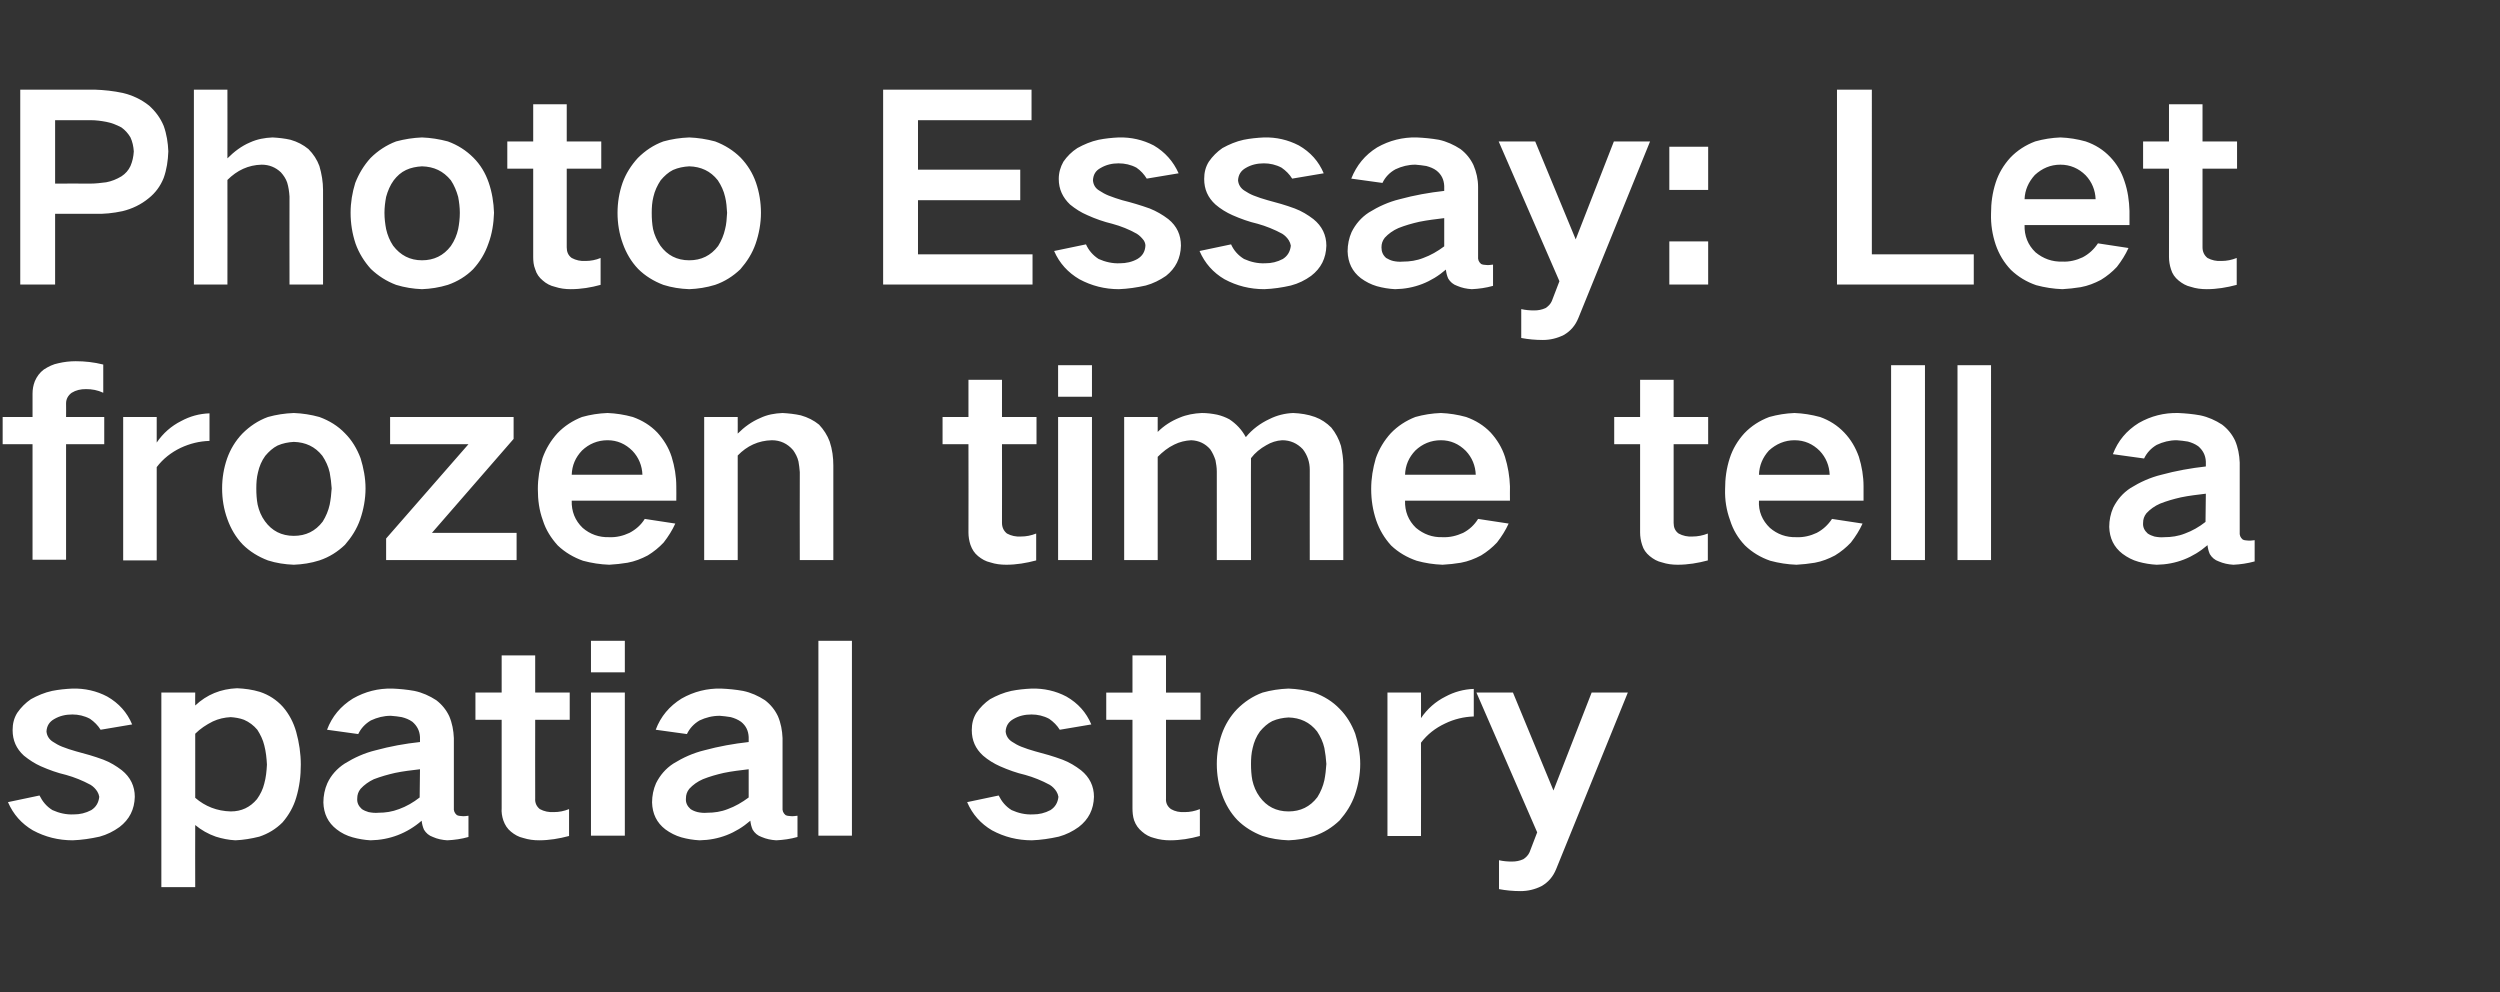
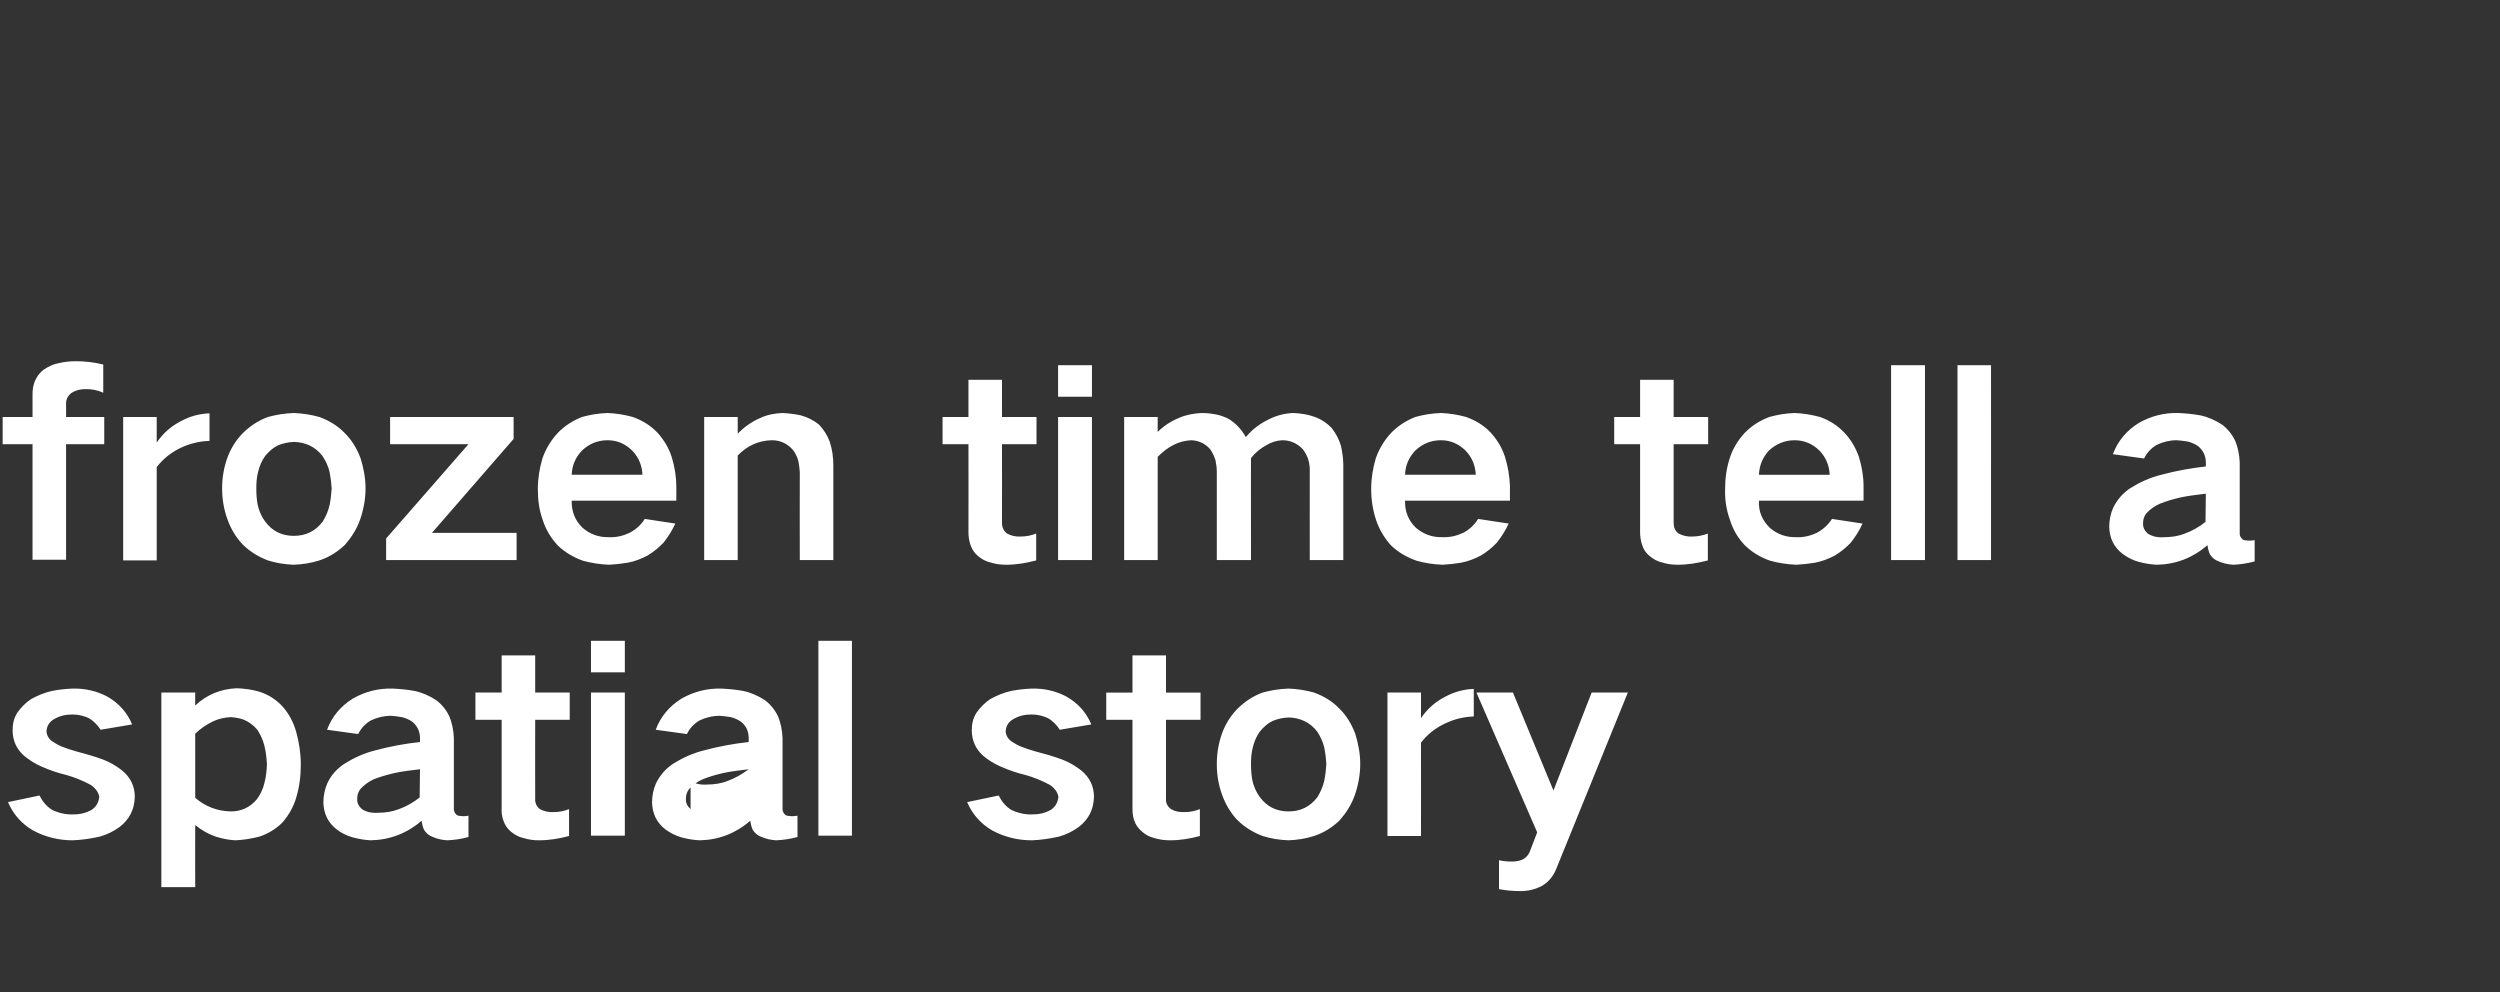
<svg xmlns="http://www.w3.org/2000/svg" version="1.1" width="753px" height="298.8px" viewBox="0 -27 753 298.8" style="top:-27px">
  <rect x="0" y="-27" width="753" height="298.8" fill="#333333" stroke="none" />
  <desc>Photo Essay: Let frozen time tell a spatial story</desc>
  <defs />
  <g id="Polygon137877">
-     <path d="m2.4 214.6c1.6 3.7 4.1 6.5 7.5 8.5c3.7 2 7.7 3 12 3c2.7-.1 5.4-.5 8.1-1.1c2.2-.6 4.2-1.6 6-2.9c3-2.3 4.5-5.3 4.6-9.1c0-3.2-1.3-5.9-3.9-8c-1.7-1.3-3.5-2.4-5.6-3.2c-2.7-1-5.5-1.8-8.2-2.5c-1.5-.4-2.9-.9-4.2-1.4c-1-.4-1.9-.9-2.8-1.5c-1.1-.7-1.8-1.8-1.9-3.1c.1-1.7.9-2.9 2.3-3.7c1.7-1 3.5-1.4 5.5-1.4c1.8 0 3.6.4 5.3 1.3c1.3.9 2.4 2 3.2 3.3l9.5-1.6c-1.5-3.6-4-6.4-7.5-8.4c-3.2-1.7-6.8-2.5-10.5-2.4c-2.1.1-4.1.3-6.1.7c-2.3.5-4.4 1.4-6.4 2.5c-1.6 1.1-3 2.5-4.1 4.1c-1 1.6-1.4 3.3-1.4 5.2c0 3.1 1.1 5.6 3.4 7.7c1.6 1.3 3.3 2.4 5.1 3.2c2.5 1.1 5 2 7.6 2.6c2.5.7 5 1.7 7.4 3c.8.5 1.5 1.2 2 2c.3.5.5 1 .6 1.6c-.2 1.8-1 3.1-2.4 4c-1.7.9-3.4 1.3-5.3 1.3c-2.3.1-4.4-.4-6.4-1.3c-1.8-1.1-3-2.6-3.9-4.4l-9.5 2zm46.2-33v58.6h10.2s-.05-18.68 0-18.7c1.8 1.5 3.9 2.7 6.2 3.5c1.9.6 3.9 1 5.9 1.1c2.4-.1 4.8-.5 7.2-1.1c2.7-.9 5-2.3 7-4.3c1.9-2.2 3.3-4.7 4.1-7.4c1-3.3 1.4-6.6 1.4-10c0-3.3-.5-6.7-1.4-9.9c-.8-2.8-2.1-5.3-4-7.5c-1.9-2.1-4.2-3.6-6.9-4.5c-2.3-.7-4.6-1-6.9-1.1c-4.9.2-9.1 1.9-12.6 5.2c-.05-.02 0-3.9 0-3.9H48.6zm15.5 8.7c1.7-.8 3.5-1.2 5.4-1.3c1.3.1 2.7.3 4 .8c1.6.7 2.9 1.7 4 3c.9 1.4 1.7 3 2.1 4.7c.5 1.9.7 3.9.8 5.8c-.1 2-.3 3.9-.8 5.7c-.4 1.7-1.2 3.3-2.2 4.7c-2.1 2.5-4.7 3.7-7.9 3.7c-4.1-.1-7.7-1.5-10.7-4.1V194c1.5-1.5 3.3-2.7 5.3-3.7zm44.9 26.4c-1-.9-1.5-1.9-1.4-3.2c0-1.1.3-2 1-2.9c1.1-1.2 2.5-2.2 4-2.9c2.1-.8 4.2-1.4 6.4-1.9c2.4-.5 4.9-.8 7.5-1.1c0 2.9-.1 5.7-.1 8.5c-1.9 1.5-4 2.7-6.2 3.5c-2.1.8-4.1 1.1-6.2 1.1c-1 .1-2 0-3-.2c-.7-.2-1.4-.5-2-.9zm-10.4-7.8c-.8 1.8-1.2 3.8-1.2 5.8c.1 3.4 1.4 6.1 4 8.1c1.4 1.1 3 1.9 4.8 2.4c1.8.5 3.6.8 5.4.9c5.8-.1 11-2.1 15.4-5.9c.1.9.3 1.8.7 2.7c.6 1 1.5 1.8 2.7 2.2c1.3.6 2.8.9 4.3 1c2.2-.1 4.3-.4 6.4-1v-6.4c-.7.1-1.4.2-2.1.1c-.5 0-1-.1-1.4-.3c-.7-.6-1-1.3-.9-2.3v-20.9c-.1-2.3-.5-4.5-1.4-6.6c-.9-1.9-2.2-3.5-3.9-4.8c-2-1.3-4.2-2.3-6.6-2.8c-2.2-.4-4.4-.6-6.6-.7c-4.3-.1-8.2.9-11.9 3c-3.7 2.3-6.3 5.4-7.8 9.4l9.4 1.3c.8-1.7 2.1-3.1 3.8-4.1c1.9-.9 3.9-1.4 6-1.4c1.2.1 2.3.2 3.3.4c1.2.3 2.2.7 3.2 1.4c1.4 1.2 2.2 2.7 2.3 4.6v1.5c-4.6.5-9 1.3-13.4 2.5c-3.3.8-6.4 2.2-9.3 4c-2.3 1.5-4.1 3.5-5.2 5.9zm44.6-27.3v8.2h7.9s-.03 26.56 0 26.6c-.1 1.2.1 2.5.5 3.7c.5 1.4 1.2 2.5 2.3 3.4c1.1.9 2.3 1.6 3.7 1.9c1.6.5 3.1.7 4.8.7c3 0 6-.5 9-1.3v-8.1c-1.5.6-3 .9-4.5.9c-1.6.1-3-.2-4.3-.9c-1-.8-1.5-1.9-1.4-3.2c-.04.01 0-23.7 0-23.7h10.4v-8.2h-10.4v-11.2h-10.1v11.2h-7.9zm34.8 0v43.1h10.2v-43.1H178zm0-15.6v9.5h10.2V166H178zm30 50.7c-1-.9-1.5-1.9-1.4-3.2c0-1.1.3-2 1-2.9c1.1-1.2 2.5-2.2 4.1-2.9c2-.8 4.1-1.4 6.3-1.9c2.4-.5 5-.8 7.5-1.1v8.5c-2 1.5-4.1 2.7-6.3 3.5c-2 .8-4.1 1.1-6.2 1.1c-1 .1-2 0-2.9-.2c-.8-.2-1.5-.5-2.1-.9zm-10.4-7.8c-.8 1.8-1.2 3.8-1.2 5.8c.1 3.4 1.4 6.1 4 8.1c1.5 1.1 3.1 1.9 4.8 2.4c1.8.5 3.6.8 5.5.9c5.8-.1 10.9-2.1 15.3-5.9c.1.9.3 1.8.7 2.7c.6 1 1.5 1.8 2.7 2.2c1.4.6 2.8.9 4.4 1c2.1-.1 4.3-.4 6.4-1v-6.4c-.8.1-1.5.2-2.2.1c-.5 0-1-.1-1.4-.3c-.7-.6-1-1.3-.9-2.3v-20.9c-.1-2.3-.5-4.5-1.4-6.6c-.9-1.9-2.2-3.5-3.9-4.8c-2-1.3-4.2-2.3-6.6-2.8c-2.2-.4-4.4-.6-6.6-.7c-4.2-.1-8.2.9-11.9 3c-3.7 2.3-6.3 5.4-7.8 9.4l9.4 1.3c.8-1.7 2.1-3.1 3.8-4.1c1.9-.9 3.9-1.4 6.1-1.4c1.1.1 2.2.2 3.3.4c1.1.3 2.1.7 3.1 1.4c1.5 1.2 2.2 2.7 2.3 4.6v1.5c-4.5.5-9 1.3-13.4 2.5c-3.3.8-6.4 2.2-9.3 4c-2.3 1.5-4 3.5-5.2 5.9zm48.9-42.9v58.7h10.1V166h-10.1zm44.8 48.6c1.6 3.7 4.1 6.5 7.5 8.5c3.7 2 7.7 3 12 3c2.7-.1 5.4-.5 8.1-1.1c2.2-.6 4.2-1.6 6-2.9c3-2.3 4.5-5.3 4.6-9.1c0-3.2-1.3-5.9-3.9-8c-1.7-1.3-3.5-2.4-5.6-3.2c-2.7-1-5.5-1.8-8.2-2.5c-1.5-.4-2.9-.9-4.2-1.4c-1-.4-1.9-.9-2.8-1.5c-1.1-.7-1.8-1.8-1.9-3.1c.1-1.7.9-2.9 2.3-3.7c1.7-1 3.5-1.4 5.5-1.4c1.8 0 3.6.4 5.3 1.3c1.3.9 2.4 2 3.2 3.3l9.5-1.6c-1.5-3.6-4-6.4-7.5-8.4c-3.2-1.7-6.8-2.5-10.5-2.4c-2.1.1-4.1.3-6.1.7c-2.3.5-4.4 1.4-6.4 2.5c-1.6 1.1-3 2.5-4.1 4.1c-1 1.6-1.4 3.3-1.4 5.2c0 3.1 1.1 5.6 3.4 7.7c1.5 1.3 3.3 2.4 5.1 3.2c2.5 1.1 5 2 7.6 2.6c2.5.7 5 1.7 7.4 3c.8.5 1.5 1.2 2 2c.3.5.5 1 .6 1.6c-.2 1.8-1 3.1-2.4 4c-1.7.9-3.4 1.3-5.3 1.3c-2.3.1-4.4-.4-6.4-1.3c-1.8-1.1-3-2.6-3.9-4.4l-9.5 2zm41.9-33v8.2h7.9v26.6c0 1.2.1 2.5.5 3.7c.5 1.4 1.3 2.5 2.4 3.4c1 .9 2.3 1.6 3.6 1.9c1.6.5 3.2.7 4.8.7c3.1 0 6.1-.5 9-1.3v-8.1c-1.5.6-3 .9-4.5.9c-1.6.1-3-.2-4.2-.9c-1.1-.8-1.6-1.9-1.5-3.2v-23.7h10.4v-8.2h-10.4v-11.2h-10.1v11.2h-7.9zm34.8 12.5c-1 2.9-1.5 5.9-1.5 9c0 3.2.5 6.3 1.6 9.3c1 2.8 2.5 5.4 4.6 7.6c2.1 2.1 4.7 3.7 7.6 4.8c2.5.8 5.1 1.2 7.8 1.3c2.6-.1 5.2-.5 7.7-1.3c3-1 5.5-2.6 7.7-4.7c2-2.3 3.6-4.8 4.6-7.7c1-2.9 1.6-6.1 1.6-9.3c0-3.1-.6-6.2-1.5-9.1c-1.1-2.9-2.6-5.4-4.7-7.5c-2.1-2.2-4.7-3.8-7.7-4.9c-2.5-.7-5.1-1.1-7.7-1.2c-2.7.1-5.3.5-7.8 1.2c-3 1.1-5.5 2.8-7.7 5c-2.1 2.2-3.6 4.7-4.6 7.5zm9.2 13.9c-.3-1.6-.4-3.2-.4-4.9c0-1.6.1-3.2.5-4.8c.4-1.8 1.1-3.5 2.2-5c1.1-1.3 2.3-2.4 3.7-3.1c1.6-.7 3.2-1 4.9-1.1c3.5.1 6.4 1.4 8.6 4.2c1 1.5 1.8 3.2 2.2 5c.3 1.6.5 3.2.6 4.8c-.1 1.7-.3 3.4-.6 4.9c-.4 1.8-1.1 3.5-2.1 5.1c-2.2 2.9-5.1 4.3-8.7 4.3c-3.7 0-6.6-1.5-8.7-4.4c-1.1-1.5-1.8-3.2-2.2-5zm40.7-26.4v43.2H428s.04-28.08 0-28.1c1.9-2.5 4.3-4.4 7.3-5.8c2.7-1.3 5.6-2 8.6-2.1v-8.3c-3 .1-5.9.9-8.5 2.3c-3 1.5-5.5 3.7-7.4 6.5c.04-.05 0-7.7 0-7.7h-10.1zm26.8 0l18.3 42.1s-2.32 5.98-2.3 6c-.4.9-1.1 1.6-1.9 2.1c-1.1.5-2.2.7-3.4.7c-1.3 0-2.6-.1-3.9-.4v8.7c2.1.4 4.3.6 6.5.6c2.2 0 4.3-.5 6.3-1.5c2.1-1.2 3.5-2.9 4.4-5.1c-.01-.04 21.6-53.2 21.6-53.2h-10.9l-11.5 29.5l-12.2-29.5h-11z" stroke="none" fill="#fff" />
+     <path d="m2.4 214.6c1.6 3.7 4.1 6.5 7.5 8.5c3.7 2 7.7 3 12 3c2.7-.1 5.4-.5 8.1-1.1c2.2-.6 4.2-1.6 6-2.9c3-2.3 4.5-5.3 4.6-9.1c0-3.2-1.3-5.9-3.9-8c-1.7-1.3-3.5-2.4-5.6-3.2c-2.7-1-5.5-1.8-8.2-2.5c-1.5-.4-2.9-.9-4.2-1.4c-1-.4-1.9-.9-2.8-1.5c-1.1-.7-1.8-1.8-1.9-3.1c.1-1.7.9-2.9 2.3-3.7c1.7-1 3.5-1.4 5.5-1.4c1.8 0 3.6.4 5.3 1.3c1.3.9 2.4 2 3.2 3.3l9.5-1.6c-1.5-3.6-4-6.4-7.5-8.4c-3.2-1.7-6.8-2.5-10.5-2.4c-2.1.1-4.1.3-6.1.7c-2.3.5-4.4 1.4-6.4 2.5c-1.6 1.1-3 2.5-4.1 4.1c-1 1.6-1.4 3.3-1.4 5.2c0 3.1 1.1 5.6 3.4 7.7c1.6 1.3 3.3 2.4 5.1 3.2c2.5 1.1 5 2 7.6 2.6c2.5.7 5 1.7 7.4 3c.8.5 1.5 1.2 2 2c.3.5.5 1 .6 1.6c-.2 1.8-1 3.1-2.4 4c-1.7.9-3.4 1.3-5.3 1.3c-2.3.1-4.4-.4-6.4-1.3c-1.8-1.1-3-2.6-3.9-4.4l-9.5 2zm46.2-33v58.6h10.2s-.05-18.68 0-18.7c1.8 1.5 3.9 2.7 6.2 3.5c1.9.6 3.9 1 5.9 1.1c2.4-.1 4.8-.5 7.2-1.1c2.7-.9 5-2.3 7-4.3c1.9-2.2 3.3-4.7 4.1-7.4c1-3.3 1.4-6.6 1.4-10c0-3.3-.5-6.7-1.4-9.9c-.8-2.8-2.1-5.3-4-7.5c-1.9-2.1-4.2-3.6-6.9-4.5c-2.3-.7-4.6-1-6.9-1.1c-4.9.2-9.1 1.9-12.6 5.2c-.05-.02 0-3.9 0-3.9H48.6zm15.5 8.7c1.7-.8 3.5-1.2 5.4-1.3c1.3.1 2.7.3 4 .8c1.6.7 2.9 1.7 4 3c.9 1.4 1.7 3 2.1 4.7c.5 1.9.7 3.9.8 5.8c-.1 2-.3 3.9-.8 5.7c-.4 1.7-1.2 3.3-2.2 4.7c-2.1 2.5-4.7 3.7-7.9 3.7c-4.1-.1-7.7-1.5-10.7-4.1V194c1.5-1.5 3.3-2.7 5.3-3.7zm44.9 26.4c-1-.9-1.5-1.9-1.4-3.2c0-1.1.3-2 1-2.9c1.1-1.2 2.5-2.2 4-2.9c2.1-.8 4.2-1.4 6.4-1.9c2.4-.5 4.9-.8 7.5-1.1c0 2.9-.1 5.7-.1 8.5c-1.9 1.5-4 2.7-6.2 3.5c-2.1.8-4.1 1.1-6.2 1.1c-1 .1-2 0-3-.2c-.7-.2-1.4-.5-2-.9zm-10.4-7.8c-.8 1.8-1.2 3.8-1.2 5.8c.1 3.4 1.4 6.1 4 8.1c1.4 1.1 3 1.9 4.8 2.4c1.8.5 3.6.8 5.4.9c5.8-.1 11-2.1 15.4-5.9c.1.9.3 1.8.7 2.7c.6 1 1.5 1.8 2.7 2.2c1.3.6 2.8.9 4.3 1c2.2-.1 4.3-.4 6.4-1v-6.4c-.7.1-1.4.2-2.1.1c-.5 0-1-.1-1.4-.3c-.7-.6-1-1.3-.9-2.3v-20.9c-.1-2.3-.5-4.5-1.4-6.6c-.9-1.9-2.2-3.5-3.9-4.8c-2-1.3-4.2-2.3-6.6-2.8c-2.2-.4-4.4-.6-6.6-.7c-4.3-.1-8.2.9-11.9 3c-3.7 2.3-6.3 5.4-7.8 9.4l9.4 1.3c.8-1.7 2.1-3.1 3.8-4.1c1.9-.9 3.9-1.4 6-1.4c1.2.1 2.3.2 3.3.4c1.2.3 2.2.7 3.2 1.4c1.4 1.2 2.2 2.7 2.3 4.6v1.5c-4.6.5-9 1.3-13.4 2.5c-3.3.8-6.4 2.2-9.3 4c-2.3 1.5-4.1 3.5-5.2 5.9zm44.6-27.3v8.2h7.9s-.03 26.56 0 26.6c-.1 1.2.1 2.5.5 3.7c.5 1.4 1.2 2.5 2.3 3.4c1.1.9 2.3 1.6 3.7 1.9c1.6.5 3.1.7 4.8.7c3 0 6-.5 9-1.3v-8.1c-1.5.6-3 .9-4.5.9c-1.6.1-3-.2-4.3-.9c-1-.8-1.5-1.9-1.4-3.2c-.04.01 0-23.7 0-23.7h10.4v-8.2h-10.4v-11.2h-10.1v11.2h-7.9zm34.8 0v43.1h10.2v-43.1H178zm0-15.6v9.5h10.2V166H178zm30 50.7c-1-.9-1.5-1.9-1.4-3.2c0-1.1.3-2 1-2.9c1.1-1.2 2.5-2.2 4.1-2.9c2-.8 4.1-1.4 6.3-1.9c2.4-.5 5-.8 7.5-1.1c-2 1.5-4.1 2.7-6.3 3.5c-2 .8-4.1 1.1-6.2 1.1c-1 .1-2 0-2.9-.2c-.8-.2-1.5-.5-2.1-.9zm-10.4-7.8c-.8 1.8-1.2 3.8-1.2 5.8c.1 3.4 1.4 6.1 4 8.1c1.5 1.1 3.1 1.9 4.8 2.4c1.8.5 3.6.8 5.5.9c5.8-.1 10.9-2.1 15.3-5.9c.1.9.3 1.8.7 2.7c.6 1 1.5 1.8 2.7 2.2c1.4.6 2.8.9 4.4 1c2.1-.1 4.3-.4 6.4-1v-6.4c-.8.1-1.5.2-2.2.1c-.5 0-1-.1-1.4-.3c-.7-.6-1-1.3-.9-2.3v-20.9c-.1-2.3-.5-4.5-1.4-6.6c-.9-1.9-2.2-3.5-3.9-4.8c-2-1.3-4.2-2.3-6.6-2.8c-2.2-.4-4.4-.6-6.6-.7c-4.2-.1-8.2.9-11.9 3c-3.7 2.3-6.3 5.4-7.8 9.4l9.4 1.3c.8-1.7 2.1-3.1 3.8-4.1c1.9-.9 3.9-1.4 6.1-1.4c1.1.1 2.2.2 3.3.4c1.1.3 2.1.7 3.1 1.4c1.5 1.2 2.2 2.7 2.3 4.6v1.5c-4.5.5-9 1.3-13.4 2.5c-3.3.8-6.4 2.2-9.3 4c-2.3 1.5-4 3.5-5.2 5.9zm48.9-42.9v58.7h10.1V166h-10.1zm44.8 48.6c1.6 3.7 4.1 6.5 7.5 8.5c3.7 2 7.7 3 12 3c2.7-.1 5.4-.5 8.1-1.1c2.2-.6 4.2-1.6 6-2.9c3-2.3 4.5-5.3 4.6-9.1c0-3.2-1.3-5.9-3.9-8c-1.7-1.3-3.5-2.4-5.6-3.2c-2.7-1-5.5-1.8-8.2-2.5c-1.5-.4-2.9-.9-4.2-1.4c-1-.4-1.9-.9-2.8-1.5c-1.1-.7-1.8-1.8-1.9-3.1c.1-1.7.9-2.9 2.3-3.7c1.7-1 3.5-1.4 5.5-1.4c1.8 0 3.6.4 5.3 1.3c1.3.9 2.4 2 3.2 3.3l9.5-1.6c-1.5-3.6-4-6.4-7.5-8.4c-3.2-1.7-6.8-2.5-10.5-2.4c-2.1.1-4.1.3-6.1.7c-2.3.5-4.4 1.4-6.4 2.5c-1.6 1.1-3 2.5-4.1 4.1c-1 1.6-1.4 3.3-1.4 5.2c0 3.1 1.1 5.6 3.4 7.7c1.5 1.3 3.3 2.4 5.1 3.2c2.5 1.1 5 2 7.6 2.6c2.5.7 5 1.7 7.4 3c.8.5 1.5 1.2 2 2c.3.5.5 1 .6 1.6c-.2 1.8-1 3.1-2.4 4c-1.7.9-3.4 1.3-5.3 1.3c-2.3.1-4.4-.4-6.4-1.3c-1.8-1.1-3-2.6-3.9-4.4l-9.5 2zm41.9-33v8.2h7.9v26.6c0 1.2.1 2.5.5 3.7c.5 1.4 1.3 2.5 2.4 3.4c1 .9 2.3 1.6 3.6 1.9c1.6.5 3.2.7 4.8.7c3.1 0 6.1-.5 9-1.3v-8.1c-1.5.6-3 .9-4.5.9c-1.6.1-3-.2-4.2-.9c-1.1-.8-1.6-1.9-1.5-3.2v-23.7h10.4v-8.2h-10.4v-11.2h-10.1v11.2h-7.9zm34.8 12.5c-1 2.9-1.5 5.9-1.5 9c0 3.2.5 6.3 1.6 9.3c1 2.8 2.5 5.4 4.6 7.6c2.1 2.1 4.7 3.7 7.6 4.8c2.5.8 5.1 1.2 7.8 1.3c2.6-.1 5.2-.5 7.7-1.3c3-1 5.5-2.6 7.7-4.7c2-2.3 3.6-4.8 4.6-7.7c1-2.9 1.6-6.1 1.6-9.3c0-3.1-.6-6.2-1.5-9.1c-1.1-2.9-2.6-5.4-4.7-7.5c-2.1-2.2-4.7-3.8-7.7-4.9c-2.5-.7-5.1-1.1-7.7-1.2c-2.7.1-5.3.5-7.8 1.2c-3 1.1-5.5 2.8-7.7 5c-2.1 2.2-3.6 4.7-4.6 7.5zm9.2 13.9c-.3-1.6-.4-3.2-.4-4.9c0-1.6.1-3.2.5-4.8c.4-1.8 1.1-3.5 2.2-5c1.1-1.3 2.3-2.4 3.7-3.1c1.6-.7 3.2-1 4.9-1.1c3.5.1 6.4 1.4 8.6 4.2c1 1.5 1.8 3.2 2.2 5c.3 1.6.5 3.2.6 4.8c-.1 1.7-.3 3.4-.6 4.9c-.4 1.8-1.1 3.5-2.1 5.1c-2.2 2.9-5.1 4.3-8.7 4.3c-3.7 0-6.6-1.5-8.7-4.4c-1.1-1.5-1.8-3.2-2.2-5zm40.7-26.4v43.2H428s.04-28.08 0-28.1c1.9-2.5 4.3-4.4 7.3-5.8c2.7-1.3 5.6-2 8.6-2.1v-8.3c-3 .1-5.9.9-8.5 2.3c-3 1.5-5.5 3.7-7.4 6.5c.04-.05 0-7.7 0-7.7h-10.1zm26.8 0l18.3 42.1s-2.32 5.98-2.3 6c-.4.9-1.1 1.6-1.9 2.1c-1.1.5-2.2.7-3.4.7c-1.3 0-2.6-.1-3.9-.4v8.7c2.1.4 4.3.6 6.5.6c2.2 0 4.3-.5 6.3-1.5c2.1-1.2 3.5-2.9 4.4-5.1c-.01-.04 21.6-53.2 21.6-53.2h-10.9l-11.5 29.5l-12.2-29.5h-11z" stroke="none" fill="#fff" />
  </g>
  <g id="Polygon137876">
    <path d="m.8 98.6v8.2h9v34.8h10.1v-34.8h11.5v-8.2H19.9s.04-4.05 0-4.1c0-1.3.6-2.4 1.7-3.2c1.3-.8 2.7-1.1 4.3-1.1c1.8 0 3.5.3 5.2 1.1v-8.5c-2.8-.7-5.5-1-8.3-1c-1.8 0-3.5.2-5.2.6c-1.6.3-3 1-4.4 1.9c-1.2.9-2.1 2.1-2.7 3.5c-.5 1.3-.7 2.5-.7 3.8c-.02.02 0 7 0 7h-9zm36.3 0v43.2h10.1v-28.1c1.9-2.5 4.3-4.4 7.2-5.8c2.8-1.3 5.6-2 8.7-2.1v-8.3c-3.1.1-5.9.9-8.5 2.3c-3 1.5-5.5 3.7-7.4 6.5v-7.7H37.1zm31.3 12.5c-1 2.9-1.5 5.9-1.5 9c0 3.2.5 6.3 1.6 9.3c1 2.8 2.5 5.4 4.6 7.6c2.1 2.1 4.7 3.7 7.6 4.8c2.5.8 5.1 1.2 7.8 1.3c2.6-.1 5.2-.5 7.7-1.3c3-1 5.5-2.6 7.7-4.7c2-2.3 3.6-4.8 4.6-7.7c1-2.9 1.6-6.1 1.6-9.3c0-3.1-.6-6.2-1.5-9.1c-1.1-2.9-2.6-5.4-4.7-7.5c-2.1-2.2-4.7-3.8-7.7-4.9c-2.5-.7-5.1-1.1-7.7-1.2c-2.7.1-5.3.5-7.8 1.2c-3 1.1-5.5 2.8-7.7 5c-2.1 2.2-3.6 4.7-4.6 7.5zm9.2 13.9c-.3-1.6-.4-3.2-.4-4.9c0-1.6.1-3.2.5-4.8c.4-1.8 1.1-3.5 2.2-5c1.1-1.3 2.3-2.4 3.7-3.1c1.6-.7 3.2-1 4.9-1.1c3.5.1 6.4 1.4 8.6 4.2c1 1.5 1.8 3.2 2.2 5c.3 1.6.5 3.2.6 4.8c-.1 1.7-.3 3.4-.6 4.9c-.4 1.8-1.1 3.5-2.1 5.1c-2.2 2.9-5.1 4.3-8.7 4.3c-3.7 0-6.6-1.5-8.7-4.4c-1.1-1.5-1.8-3.2-2.2-5zm38.7 10.2v6.5h39.3v-8.2h-25.5l24.6-28.3v-6.6h-37.2v8.2h23.6l-24.8 28.4zm47.1-24.2c-.9 3.1-1.4 6.1-1.4 9.3c0 3.3.4 6.4 1.5 9.4c.9 2.9 2.5 5.4 4.5 7.6c2.2 2.1 4.8 3.6 7.6 4.6c2.6.7 5.2 1.1 7.9 1.2c1.8-.1 3.7-.3 5.5-.6c2.2-.4 4.2-1.2 6.1-2.2c1.8-1.1 3.4-2.4 4.8-3.9c1.4-1.8 2.6-3.7 3.5-5.7l-9.2-1.4c-1.1 1.8-2.7 3.2-4.6 4.2c-1.9.9-4 1.4-6.1 1.3c-3.1.1-5.8-.9-8-2.8c-2.3-2.2-3.4-5-3.3-8.2c-.03.01 31.5 0 31.5 0c0 0 .04-4.3 0-4.3c0-3-.5-6-1.4-8.9c-.9-2.8-2.4-5.2-4.3-7.3c-2.1-2.2-4.6-3.7-7.4-4.7c-2.5-.7-5.1-1.1-7.6-1.2c-2.7.1-5.2.5-7.7 1.2c-2.8 1.1-5.3 2.7-7.4 4.9c-2 2.2-3.5 4.7-4.5 7.5zm8.8 5c.1-2.8 1.1-5.2 3.1-7.3c2.1-2 4.7-3.1 7.7-3.1c2.9 0 5.4 1.1 7.5 3.2c1.9 2 2.9 4.5 3 7.2h-21.3zm39.9-17.4v43.1h10.1s.02-31.52 0-31.5c2.8-2.9 6.2-4.5 10.3-4.6c2.5 0 4.7 1 6.4 3c.7 1 1.3 2.1 1.6 3.4c.2 1 .3 2.1.4 3.2c-.05-.01 0 26.5 0 26.5H251s.02-28.52 0-28.5c0-2.4-.3-4.8-1.1-7.2c-.7-1.9-1.8-3.6-3.2-5.1c-1.6-1.3-3.4-2.2-5.5-2.8c-1.8-.4-3.7-.6-5.5-.7c-2.4.1-4.6.5-6.7 1.5c-2.6 1.1-4.8 2.7-6.8 4.7c.02.04 0-5 0-5h-10.1zm71.8 0v8.2h7.8s.05 26.56 0 26.6c0 1.2.2 2.5.6 3.7c.5 1.4 1.2 2.5 2.3 3.4c1.1.9 2.3 1.6 3.7 1.9c1.5.5 3.1.7 4.8.7c3 0 6-.5 9-1.3v-8.1c-1.5.6-3 .9-4.6.9c-1.5.1-2.9-.2-4.2-.9c-1-.8-1.5-1.9-1.5-3.2c.04.01 0-23.7 0-23.7h10.4v-8.2h-10.4V87.4h-10.1v11.2h-7.8zm34.8 0v43.1h10.2V98.6h-10.2zm0-15.6v9.5h10.2V83h-10.2zm19.9 15.6v43.1h10.1s.03-31.06 0-31.1c1.5-1.5 3.1-2.8 5-3.7c1.6-.8 3.3-1.2 5.1-1.3c2.3.1 4.2 1 5.7 2.7c.7 1 1.2 2.1 1.6 3.3c.2 1.1.4 2.2.4 3.4c.01-.05 0 26.7 0 26.7h10.3s-.04-30.75 0-30.7c1.2-1.6 2.8-2.9 4.6-3.9c1.5-.9 3.1-1.4 4.8-1.5c2.4 0 4.5.9 6.2 2.7c1.4 1.8 2.1 3.9 2.1 6.2c-.03-.01 0 27.2 0 27.2h10.1s.03-28.67 0-28.7c0-1.9-.3-3.8-.7-5.7c-.6-2-1.6-3.9-2.9-5.5c-1.4-1.4-3-2.5-4.9-3.2c-2.2-.8-4.4-1.1-6.6-1.2c-2.5.1-4.9.7-7.1 1.8c-2.8 1.3-5.2 3.1-7.1 5.4h-.1c-1.2-2.2-2.8-3.9-4.9-5.3c-1.1-.6-2.4-1.1-3.7-1.4c-1.5-.3-3-.5-4.6-.5c-2.3.1-4.6.5-6.7 1.4c-2.5 1-4.7 2.4-6.6 4.3c.03 0 0-4.5 0-4.5h-10.1zm75.8 12.4c-.9 3.1-1.4 6.1-1.4 9.3c0 3.3.5 6.4 1.5 9.4c1 2.9 2.5 5.4 4.5 7.6c2.2 2.1 4.8 3.6 7.7 4.6c2.5.7 5.1 1.1 7.8 1.2c1.9-.1 3.7-.3 5.5-.6c2.2-.4 4.2-1.2 6.1-2.2c1.8-1.1 3.4-2.4 4.8-3.9c1.4-1.8 2.6-3.7 3.5-5.7l-9.2-1.4c-1.1 1.8-2.6 3.2-4.5 4.2c-2 .9-4 1.4-6.2 1.3c-3.1.1-5.7-.9-8-2.8c-2.3-2.2-3.4-5-3.3-8.2h31.6s-.04-4.3 0-4.3c-.1-3-.6-6-1.5-8.9c-.9-2.8-2.4-5.2-4.3-7.3c-2.1-2.2-4.6-3.7-7.4-4.7c-2.5-.7-5.1-1.1-7.6-1.2c-2.7.1-5.2.5-7.7 1.2c-2.8 1.1-5.3 2.7-7.4 4.9c-2 2.2-3.5 4.7-4.5 7.5zm8.8 5c.1-2.8 1.1-5.2 3.1-7.3c2.1-2 4.7-3.1 7.7-3.1c2.9 0 5.4 1.1 7.5 3.2c1.9 2 2.9 4.5 3 7.2h-21.3zm63-17.4v8.2h7.8s.02 26.56 0 26.6c0 1.2.2 2.5.6 3.7c.4 1.4 1.2 2.5 2.3 3.4c1.1.9 2.3 1.6 3.7 1.9c1.5.5 3.1.7 4.7.7c3.1 0 6.1-.5 9.1-1.3v-8.1c-1.5.6-3.1.9-4.6.9c-1.5.1-2.9-.2-4.2-.9c-1.1-.8-1.5-1.9-1.5-3.2v-23.7h10.4v-8.2h-10.4V87.4H494v11.2h-7.8zM521 111c-1 3.1-1.4 6.1-1.4 9.3c-.1 3.3.4 6.4 1.5 9.4c.9 2.9 2.4 5.4 4.5 7.6c2.2 2.1 4.7 3.6 7.6 4.6c2.6.7 5.2 1.1 7.9 1.2c1.8-.1 3.7-.3 5.5-.6c2.2-.4 4.2-1.2 6.1-2.2c1.8-1.1 3.4-2.4 4.8-3.9c1.4-1.8 2.6-3.7 3.5-5.7l-9.2-1.4c-1.2 1.8-2.7 3.2-4.6 4.2c-1.9.9-4 1.4-6.1 1.3c-3.1.1-5.8-.9-8-2.8c-2.3-2.2-3.5-5-3.3-8.2c-.05.01 31.5 0 31.5 0c0 0 .02-4.3 0-4.3c0-3-.5-6-1.4-8.9c-1-2.8-2.4-5.2-4.4-7.3c-2.1-2.2-4.5-3.7-7.3-4.7c-2.6-.7-5.1-1.1-7.7-1.2c-2.6.1-5.1.5-7.6 1.2c-2.9 1.1-5.4 2.7-7.5 4.9c-2 2.2-3.5 4.7-4.4 7.5zm8.8 5c.1-2.8 1.1-5.2 3-7.3c2.2-2 4.8-3.1 7.7-3.1c3 0 5.5 1.1 7.6 3.2c1.9 2 2.9 4.5 3 7.2h-21.3zm39.8-33v58.7h10.2V83h-10.2zm20 0v58.7h10.1V83h-10.1zm57.3 50.7c-1-.9-1.5-1.9-1.4-3.2c0-1.1.3-2 1-2.9c1.1-1.2 2.5-2.2 4.1-2.9c2-.8 4.1-1.4 6.3-1.9c2.4-.5 5-.8 7.5-1.1c0 2.9-.1 5.7-.1 8.5c-1.9 1.5-4 2.7-6.2 3.5c-2 .8-4.1 1.1-6.2 1.1c-1 .1-2 0-3-.2c-.7-.2-1.4-.5-2-.9zm-10.4-7.8c-.8 1.8-1.2 3.8-1.2 5.8c.1 3.4 1.4 6.1 4 8.1c1.5 1.1 3 1.9 4.8 2.4c1.8.5 3.6.8 5.5.9c5.8-.1 10.9-2.1 15.3-5.9c.1.9.3 1.8.7 2.7c.6 1 1.5 1.8 2.7 2.2c1.4.6 2.8.9 4.4 1c2.1-.1 4.2-.4 6.4-1v-6.4c-.8.1-1.5.2-2.2.1c-.5 0-1-.1-1.4-.3c-.7-.6-1-1.3-.9-2.3v-20.9c-.1-2.3-.5-4.5-1.4-6.6c-.9-1.9-2.2-3.5-3.9-4.8c-2-1.3-4.2-2.3-6.6-2.8c-2.2-.4-4.4-.6-6.6-.7c-4.3-.1-8.2.9-11.9 3c-3.7 2.3-6.3 5.4-7.8 9.4l9.4 1.3c.8-1.7 2.1-3.1 3.8-4.1c1.9-.9 3.9-1.4 6-1.4c1.2.1 2.3.2 3.4.4c1.1.3 2.1.7 3.1 1.4c1.4 1.2 2.2 2.7 2.3 4.6v1.5c-4.5.5-9 1.3-13.4 2.5c-3.3.8-6.4 2.2-9.3 4c-2.3 1.5-4 3.5-5.2 5.9z" stroke="none" fill="#fff" />
  </g>
  <g id="Polygon137875">
-     <path d="m6.1 0v58.7h10.5V37.4s11.89.02 11.9 0c2.8.1 5.6-.2 8.4-.8c2.9-.7 5.6-2 7.9-3.9c2-1.6 3.5-3.6 4.5-6.1c.9-2.5 1.3-5.2 1.4-8c-.1-2.6-.5-5.2-1.4-7.7c-1-2.4-2.5-4.4-4.4-6.1c-2.4-1.9-5-3.1-7.9-3.8c-2.8-.6-5.6-.9-8.5-1H6.1zm10.5 9.2s10.73.04 10.7 0c1.6 0 3.1.2 4.7.5c1.6.3 3.1.9 4.6 1.7c1.1.8 2 1.8 2.7 3c.6 1.3.9 2.7 1 4.2c-.1 1.6-.4 3-1 4.4c-.6 1.3-1.5 2.3-2.7 3.1c-1.5.9-3 1.5-4.6 1.8c-1.6.2-3.2.4-4.7.4c-.04-.04-10.7 0-10.7 0V9.2zM58.4 0v58.7h10.1s.03-31.52 0-31.5c2.9-2.9 6.3-4.5 10.3-4.6c2.3 0 4.2.8 5.8 2.3c.8.9 1.5 1.9 1.9 3.1c.4 1.3.6 2.7.7 4.2c-.04-.01 0 26.5 0 26.5h10.1s.03-28.52 0-28.5c0-2.4-.4-4.8-1.1-7.2c-.7-1.9-1.8-3.6-3.3-5.1c-1.6-1.3-3.3-2.2-5.4-2.8c-1.7-.4-3.6-.6-5.4-.7c-2.4.1-4.6.5-6.8 1.5c-2.6 1.1-4.8 2.8-6.8 4.8c.03.01 0-20.7 0-20.7H58.4zM107 28.1c-.9 2.9-1.4 5.9-1.4 9c0 3.2.5 6.3 1.5 9.3c1 2.8 2.6 5.4 4.6 7.6c2.2 2.1 4.7 3.7 7.6 4.8c2.6.8 5.2 1.2 7.8 1.3c2.6-.1 5.2-.5 7.8-1.3c2.9-1 5.5-2.6 7.6-4.7c2.1-2.3 3.6-4.8 4.6-7.7c1.1-2.9 1.6-6.1 1.7-9.3c-.1-3.1-.6-6.2-1.6-9.1c-1-2.9-2.5-5.4-4.6-7.5c-2.2-2.2-4.7-3.8-7.7-4.9c-2.6-.7-5.2-1.1-7.8-1.2c-2.6.1-5.2.5-7.8 1.2c-2.9 1.1-5.5 2.8-7.7 5c-2 2.2-3.5 4.7-4.6 7.5zm9.3 13.9c-.3-1.6-.5-3.2-.5-4.9c0-1.6.2-3.2.5-4.8c.5-1.8 1.2-3.5 2.3-5c1-1.3 2.2-2.4 3.7-3.1c1.5-.7 3.1-1 4.8-1.1c3.6.1 6.4 1.4 8.7 4.2c1 1.5 1.7 3.2 2.2 5c.3 1.6.5 3.2.5 4.8c0 1.7-.2 3.4-.5 4.9c-.4 1.8-1.1 3.5-2.2 5.1c-2.2 2.9-5.1 4.3-8.7 4.3c-3.6 0-6.5-1.5-8.7-4.4c-1-1.5-1.7-3.2-2.1-5zm36.5-26.4v8.2h7.8s.02 26.56 0 26.6c0 1.2.1 2.5.6 3.7c.4 1.4 1.2 2.5 2.3 3.4c1 .9 2.3 1.6 3.7 1.9c1.5.5 3.1.7 4.7.7c3.1 0 6.1-.5 9-1.3v-8.1c-1.4.6-3 .9-4.5.9c-1.5.1-2.9-.2-4.2-.9c-1.1-.8-1.5-1.9-1.5-3.2V23.8h10.4v-8.2h-10.4V4.4h-10.1v11.2h-7.8zm34.7 12.5c-1 2.9-1.5 5.9-1.5 9c0 3.2.5 6.3 1.6 9.3c1 2.8 2.5 5.4 4.6 7.6c2.1 2.1 4.7 3.7 7.6 4.8c2.5.8 5.1 1.2 7.8 1.3c2.6-.1 5.2-.5 7.8-1.3c2.9-1 5.4-2.6 7.6-4.7c2-2.3 3.6-4.8 4.6-7.7c1-2.9 1.6-6.1 1.6-9.3c0-3.1-.5-6.2-1.5-9.1c-1-2.9-2.6-5.4-4.6-7.5c-2.2-2.2-4.8-3.8-7.7-4.9c-2.6-.7-5.2-1.1-7.8-1.2c-2.7.1-5.3.5-7.8 1.2c-3 1.1-5.5 2.8-7.7 5c-2 2.2-3.6 4.7-4.6 7.5zm9.2 13.9c-.3-1.6-.4-3.2-.4-4.9c0-1.6.1-3.2.5-4.8c.4-1.8 1.2-3.5 2.2-5c1.1-1.3 2.3-2.4 3.7-3.1c1.6-.7 3.2-1 4.9-1.1c3.5.1 6.4 1.4 8.6 4.2c1 1.5 1.8 3.2 2.2 5c.4 1.6.5 3.2.6 4.8c-.1 1.7-.2 3.4-.6 4.9c-.4 1.8-1.1 3.5-2.1 5.1c-2.2 2.9-5.1 4.3-8.7 4.3c-3.7 0-6.6-1.5-8.7-4.4c-1-1.5-1.8-3.2-2.2-5zM266 0v58.7h45v-9.1h-34.5V33.3h30.8v-9.2h-30.8V9.2h34.2V0H266zm51.5 48.6c1.6 3.7 4.2 6.5 7.6 8.5c3.7 2 7.7 3 11.9 3c2.7-.1 5.4-.5 8.1-1.1c2.2-.6 4.2-1.6 6.1-2.9c2.9-2.3 4.4-5.3 4.5-9.1c0-3.2-1.2-5.9-3.8-8c-1.7-1.3-3.6-2.4-5.6-3.2c-2.8-1-5.5-1.8-8.3-2.5c-1.4-.4-2.8-.9-4.1-1.4c-1-.4-1.9-.9-2.8-1.5c-1.2-.7-1.8-1.8-1.9-3.1c.1-1.7.8-2.9 2.3-3.7c1.7-1 3.5-1.4 5.4-1.4c1.9 0 3.7.4 5.4 1.3c1.3.9 2.3 2 3.1 3.3l9.6-1.6c-1.6-3.6-4.1-6.4-7.5-8.4c-3.3-1.7-6.8-2.5-10.6-2.4c-2 .1-4 .3-6 .7c-2.3.5-4.4 1.4-6.4 2.5c-1.7 1.1-3.1 2.5-4.2 4.1c-.9 1.6-1.4 3.3-1.4 5.2c0 3.1 1.2 5.6 3.4 7.7c1.6 1.3 3.3 2.4 5.2 3.2c2.4 1.1 5 2 7.5 2.6c2.6.7 5.1 1.7 7.4 3c.8.5 1.5 1.2 2.1 2c.3.5.5 1 .5 1.6c-.1 1.8-.9 3.1-2.4 4c-1.6.9-3.4 1.3-5.3 1.3c-2.2.1-4.4-.4-6.4-1.3c-1.7-1.1-3-2.6-3.8-4.4l-9.6 2zm43.8 0c1.6 3.7 4.1 6.5 7.5 8.5c3.7 2 7.7 3 12 3c2.7-.1 5.4-.5 8-1.1c2.3-.6 4.3-1.6 6.1-2.9c3-2.3 4.5-5.3 4.6-9.1c0-3.2-1.3-5.9-3.9-8c-1.7-1.3-3.5-2.4-5.6-3.2c-2.7-1-5.5-1.8-8.2-2.5c-1.5-.4-2.9-.9-4.2-1.4c-1-.4-1.9-.9-2.8-1.5c-1.1-.7-1.8-1.8-1.9-3.1c.1-1.7.9-2.9 2.3-3.7c1.7-1 3.5-1.4 5.5-1.4c1.8 0 3.6.4 5.3 1.3c1.3.9 2.4 2 3.2 3.3l9.5-1.6c-1.5-3.6-4-6.4-7.5-8.4c-3.3-1.7-6.8-2.5-10.5-2.4c-2.1.1-4.1.3-6.1.7c-2.3.5-4.4 1.4-6.4 2.5c-1.6 1.1-3 2.5-4.1 4.1c-1 1.6-1.4 3.3-1.4 5.2c0 3.1 1.1 5.6 3.4 7.7c1.5 1.3 3.3 2.4 5.1 3.2c2.5 1.1 5 2 7.6 2.6c2.5.7 5 1.7 7.4 3c.8.5 1.5 1.2 2 2c.3.5.5 1 .6 1.6c-.2 1.8-1 3.1-2.4 4c-1.7.9-3.4 1.3-5.3 1.3c-2.3.1-4.4-.4-6.4-1.3c-1.8-1.1-3.1-2.6-3.9-4.4l-9.5 2zm56.2 2.1c-1-.9-1.4-1.9-1.4-3.2c0-1.1.3-2 1-2.9c1.1-1.2 2.5-2.2 4.1-2.9c2-.8 4.1-1.4 6.3-1.9c2.5-.5 5-.8 7.5-1.1v8.5c-2 1.5-4.1 2.7-6.3 3.5c-2 .8-4.1 1.1-6.2 1.1c-1 .1-2 0-2.9-.2c-.8-.2-1.4-.5-2.1-.9zm-10.4-7.8c-.8 1.8-1.2 3.8-1.2 5.8c.1 3.4 1.4 6.1 4 8.1c1.5 1.1 3.1 1.9 4.8 2.4c1.8.5 3.6.8 5.5.9c5.8-.1 10.9-2.1 15.3-5.9c.1.9.3 1.8.7 2.7c.6 1 1.5 1.8 2.7 2.2c1.4.6 2.8.9 4.4 1c2.1-.1 4.3-.4 6.4-1v-6.4c-.7.1-1.5.2-2.2.1c-.5 0-1-.1-1.4-.3c-.7-.6-1-1.3-.9-2.3V29.3c0-2.3-.5-4.5-1.4-6.6c-.9-1.9-2.2-3.5-3.9-4.8c-2-1.3-4.2-2.3-6.5-2.8c-2.3-.4-4.5-.6-6.7-.7c-4.2-.1-8.2.9-11.9 3c-3.7 2.3-6.2 5.4-7.8 9.4l9.4 1.3c.8-1.7 2.1-3.1 3.9-4.1c1.9-.9 3.9-1.4 6-1.4c1.1.1 2.2.2 3.3.4c1.1.3 2.2.7 3.1 1.4c1.5 1.2 2.2 2.7 2.3 4.6v1.5c-4.5.5-9 1.3-13.4 2.5c-3.3.8-6.4 2.2-9.3 4c-2.3 1.5-4 3.5-5.2 5.9zm44.3-27.3l18.3 42.1s-2.32 5.98-2.3 6c-.4.9-1.1 1.6-1.9 2.1c-1.1.5-2.2.7-3.4.7c-1.3 0-2.6-.1-3.9-.4v8.7c2.1.4 4.3.6 6.5.6c2.2 0 4.3-.5 6.3-1.5c2.1-1.2 3.5-2.9 4.4-5.1c-.01-.04 21.6-53.2 21.6-53.2h-10.9l-11.5 29.5l-12.2-29.5h-11zm51.4 1.6v13h11.7v-13h-11.7zm0 28.5v13h11.7v-13h-11.7zM553.3 0v58.7h41.2v-9.1h-30.7V0h-10.5zm47.8 28c-1 3.1-1.4 6.1-1.4 9.3c-.1 3.3.4 6.4 1.4 9.4c1 2.9 2.5 5.4 4.6 7.6c2.2 2.1 4.7 3.6 7.6 4.6c2.6.7 5.2 1.1 7.9 1.2c1.8-.1 3.6-.3 5.5-.6c2.2-.4 4.2-1.2 6.1-2.2c1.8-1.1 3.4-2.4 4.8-3.9c1.4-1.8 2.6-3.7 3.5-5.7l-9.2-1.4c-1.2 1.8-2.7 3.2-4.6 4.2c-1.9.9-4 1.4-6.1 1.3c-3.1.1-5.8-.9-8.1-2.8c-2.3-2.2-3.4-5-3.3-8.2h31.6v-4.3c-.1-3-.5-6-1.5-8.9c-.9-2.8-2.3-5.2-4.3-7.3c-2.1-2.2-4.5-3.7-7.4-4.7c-2.5-.7-5-1.1-7.6-1.2c-2.6.1-5.1.5-7.6 1.2c-2.9 1.1-5.4 2.7-7.5 4.9c-2 2.2-3.5 4.7-4.4 7.5zm8.7 5c.1-2.8 1.2-5.2 3.1-7.3c2.2-2 4.7-3.1 7.7-3.1c2.9 0 5.5 1.1 7.6 3.2c1.9 2 2.9 4.5 3 7.2h-21.4zm35.7-17.4v8.2h7.8s.04 26.56 0 26.6c0 1.2.2 2.5.6 3.7c.4 1.4 1.2 2.5 2.3 3.4c1.1.9 2.3 1.6 3.7 1.9c1.5.5 3.1.7 4.8.7c3 0 6-.5 9-1.3v-8.1c-1.5.6-3 .9-4.6.9c-1.5.1-2.9-.2-4.2-.9c-1-.8-1.5-1.9-1.5-3.2c.02.01 0-23.7 0-23.7h10.4v-8.2h-10.4V4.4h-10.1v11.2h-7.8z" stroke="none" fill="#fff" />
-   </g>
+     </g>
</svg>